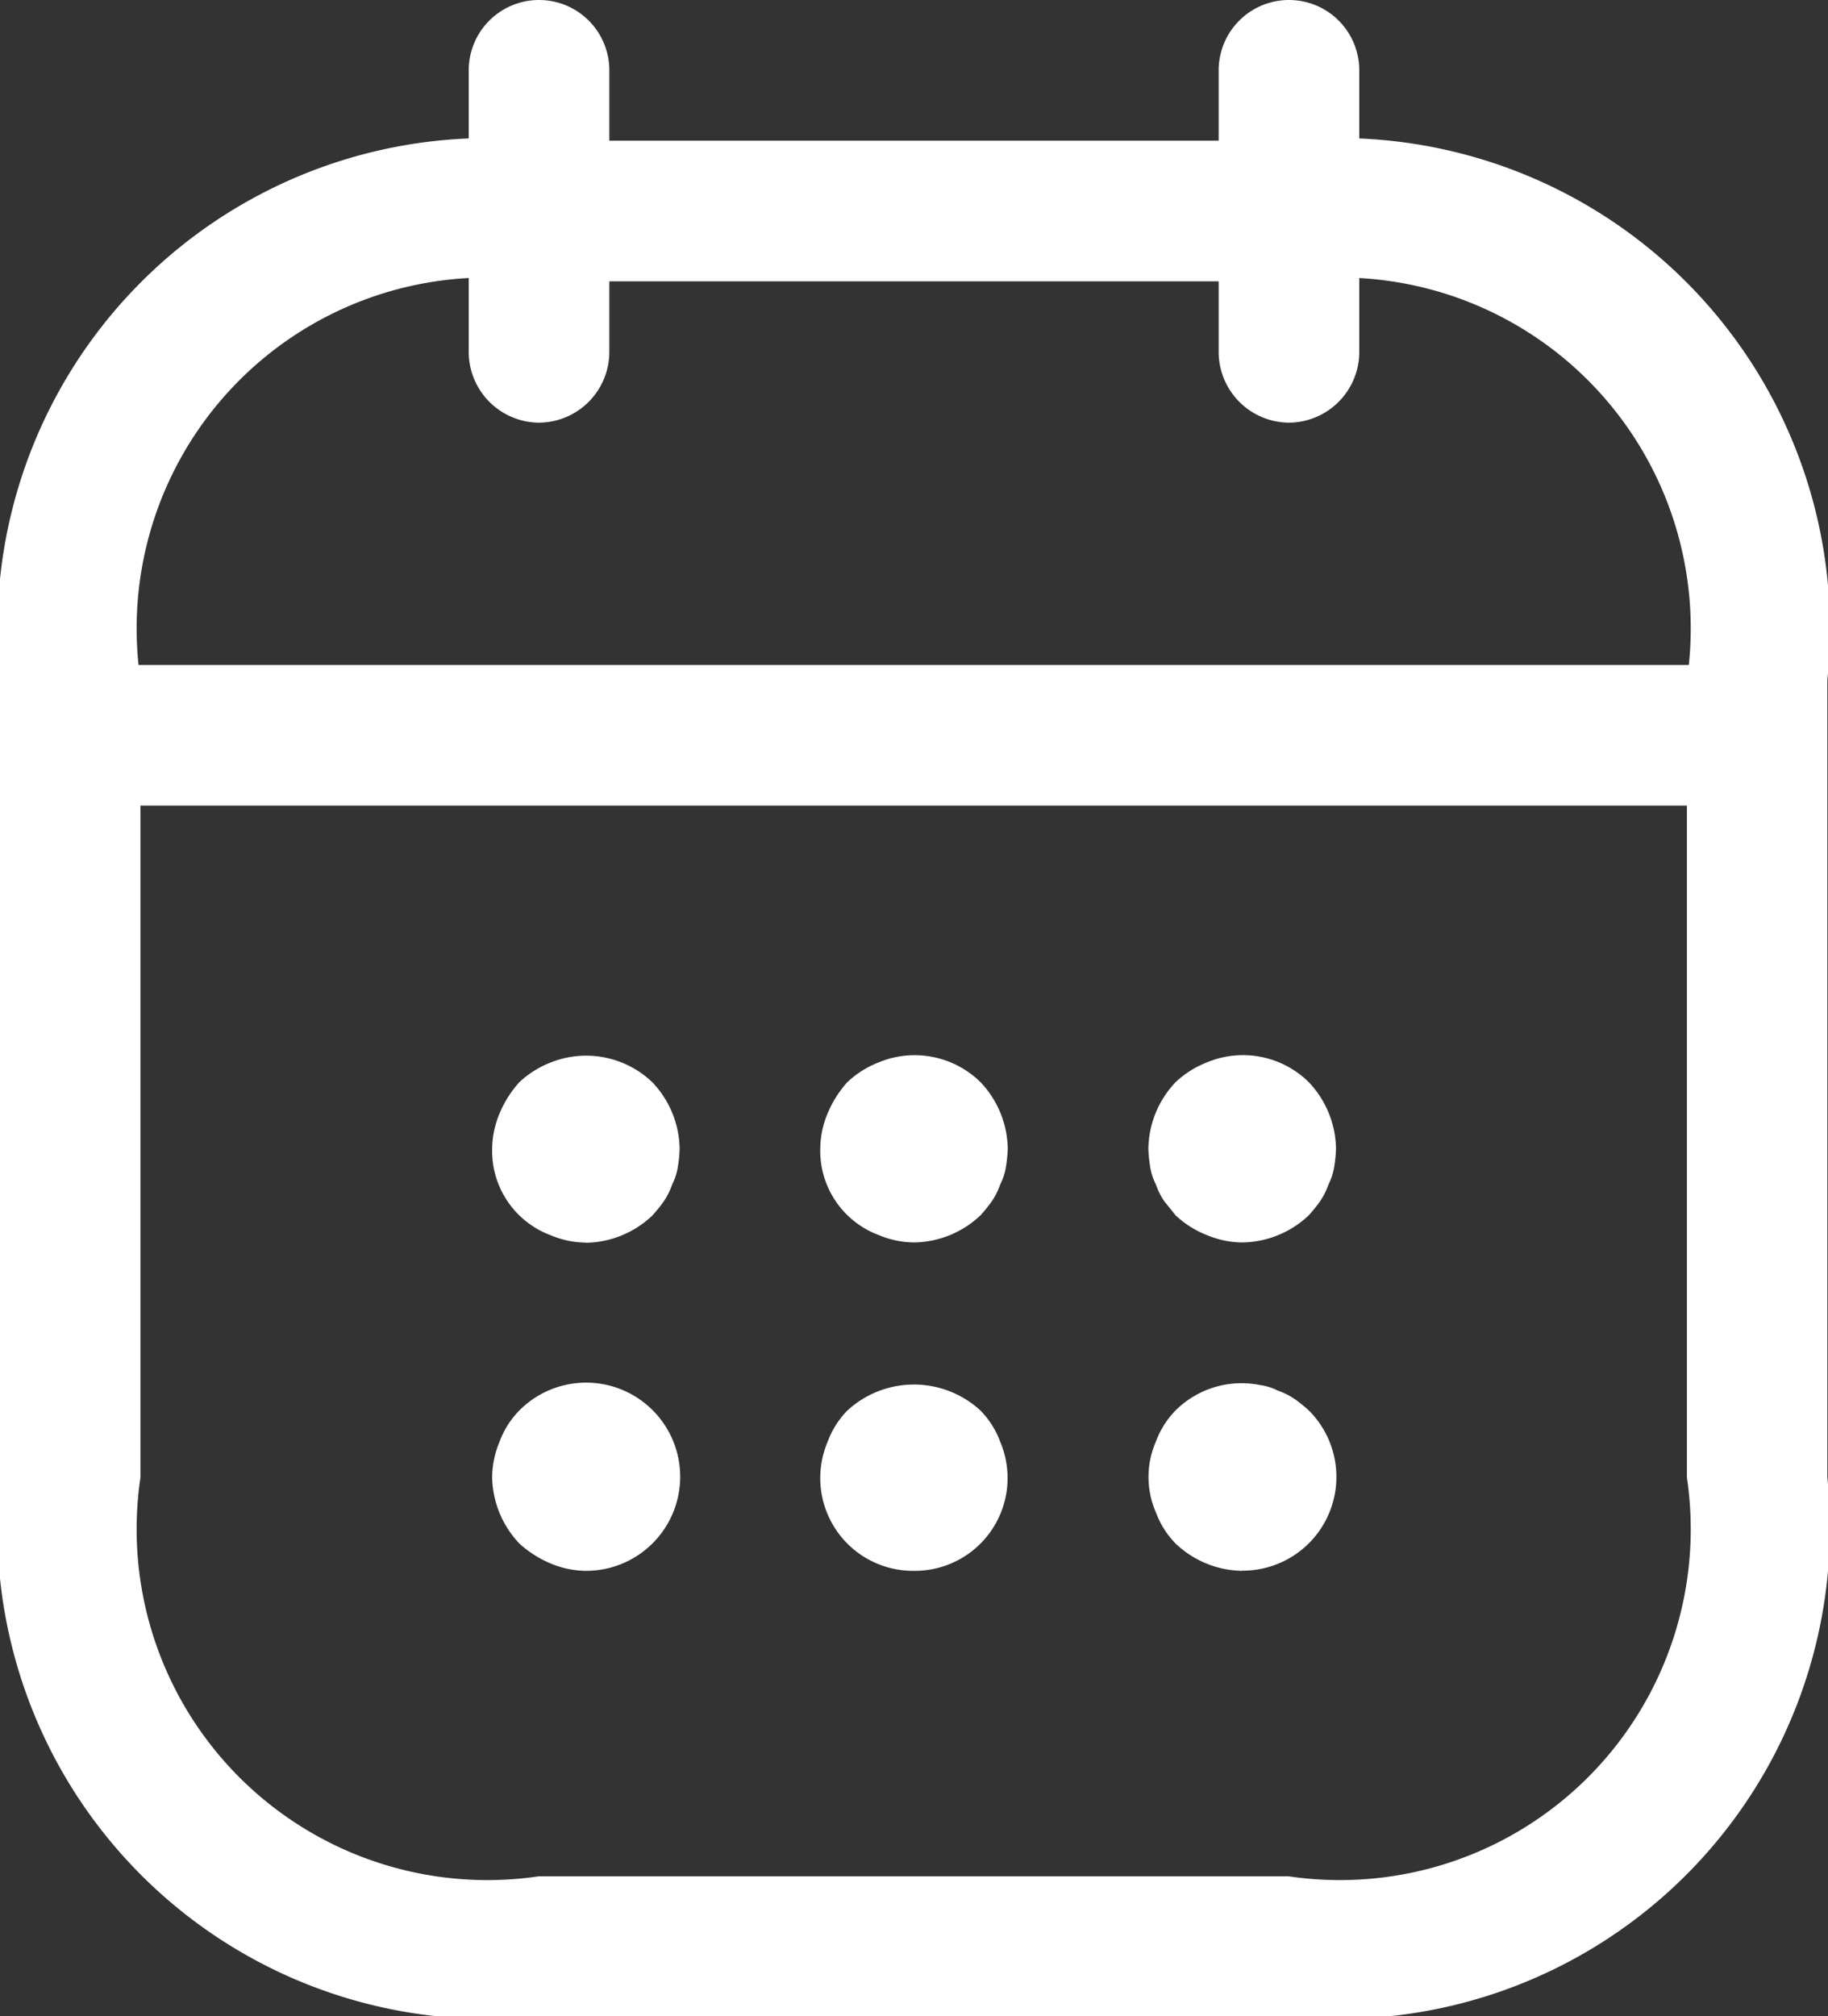
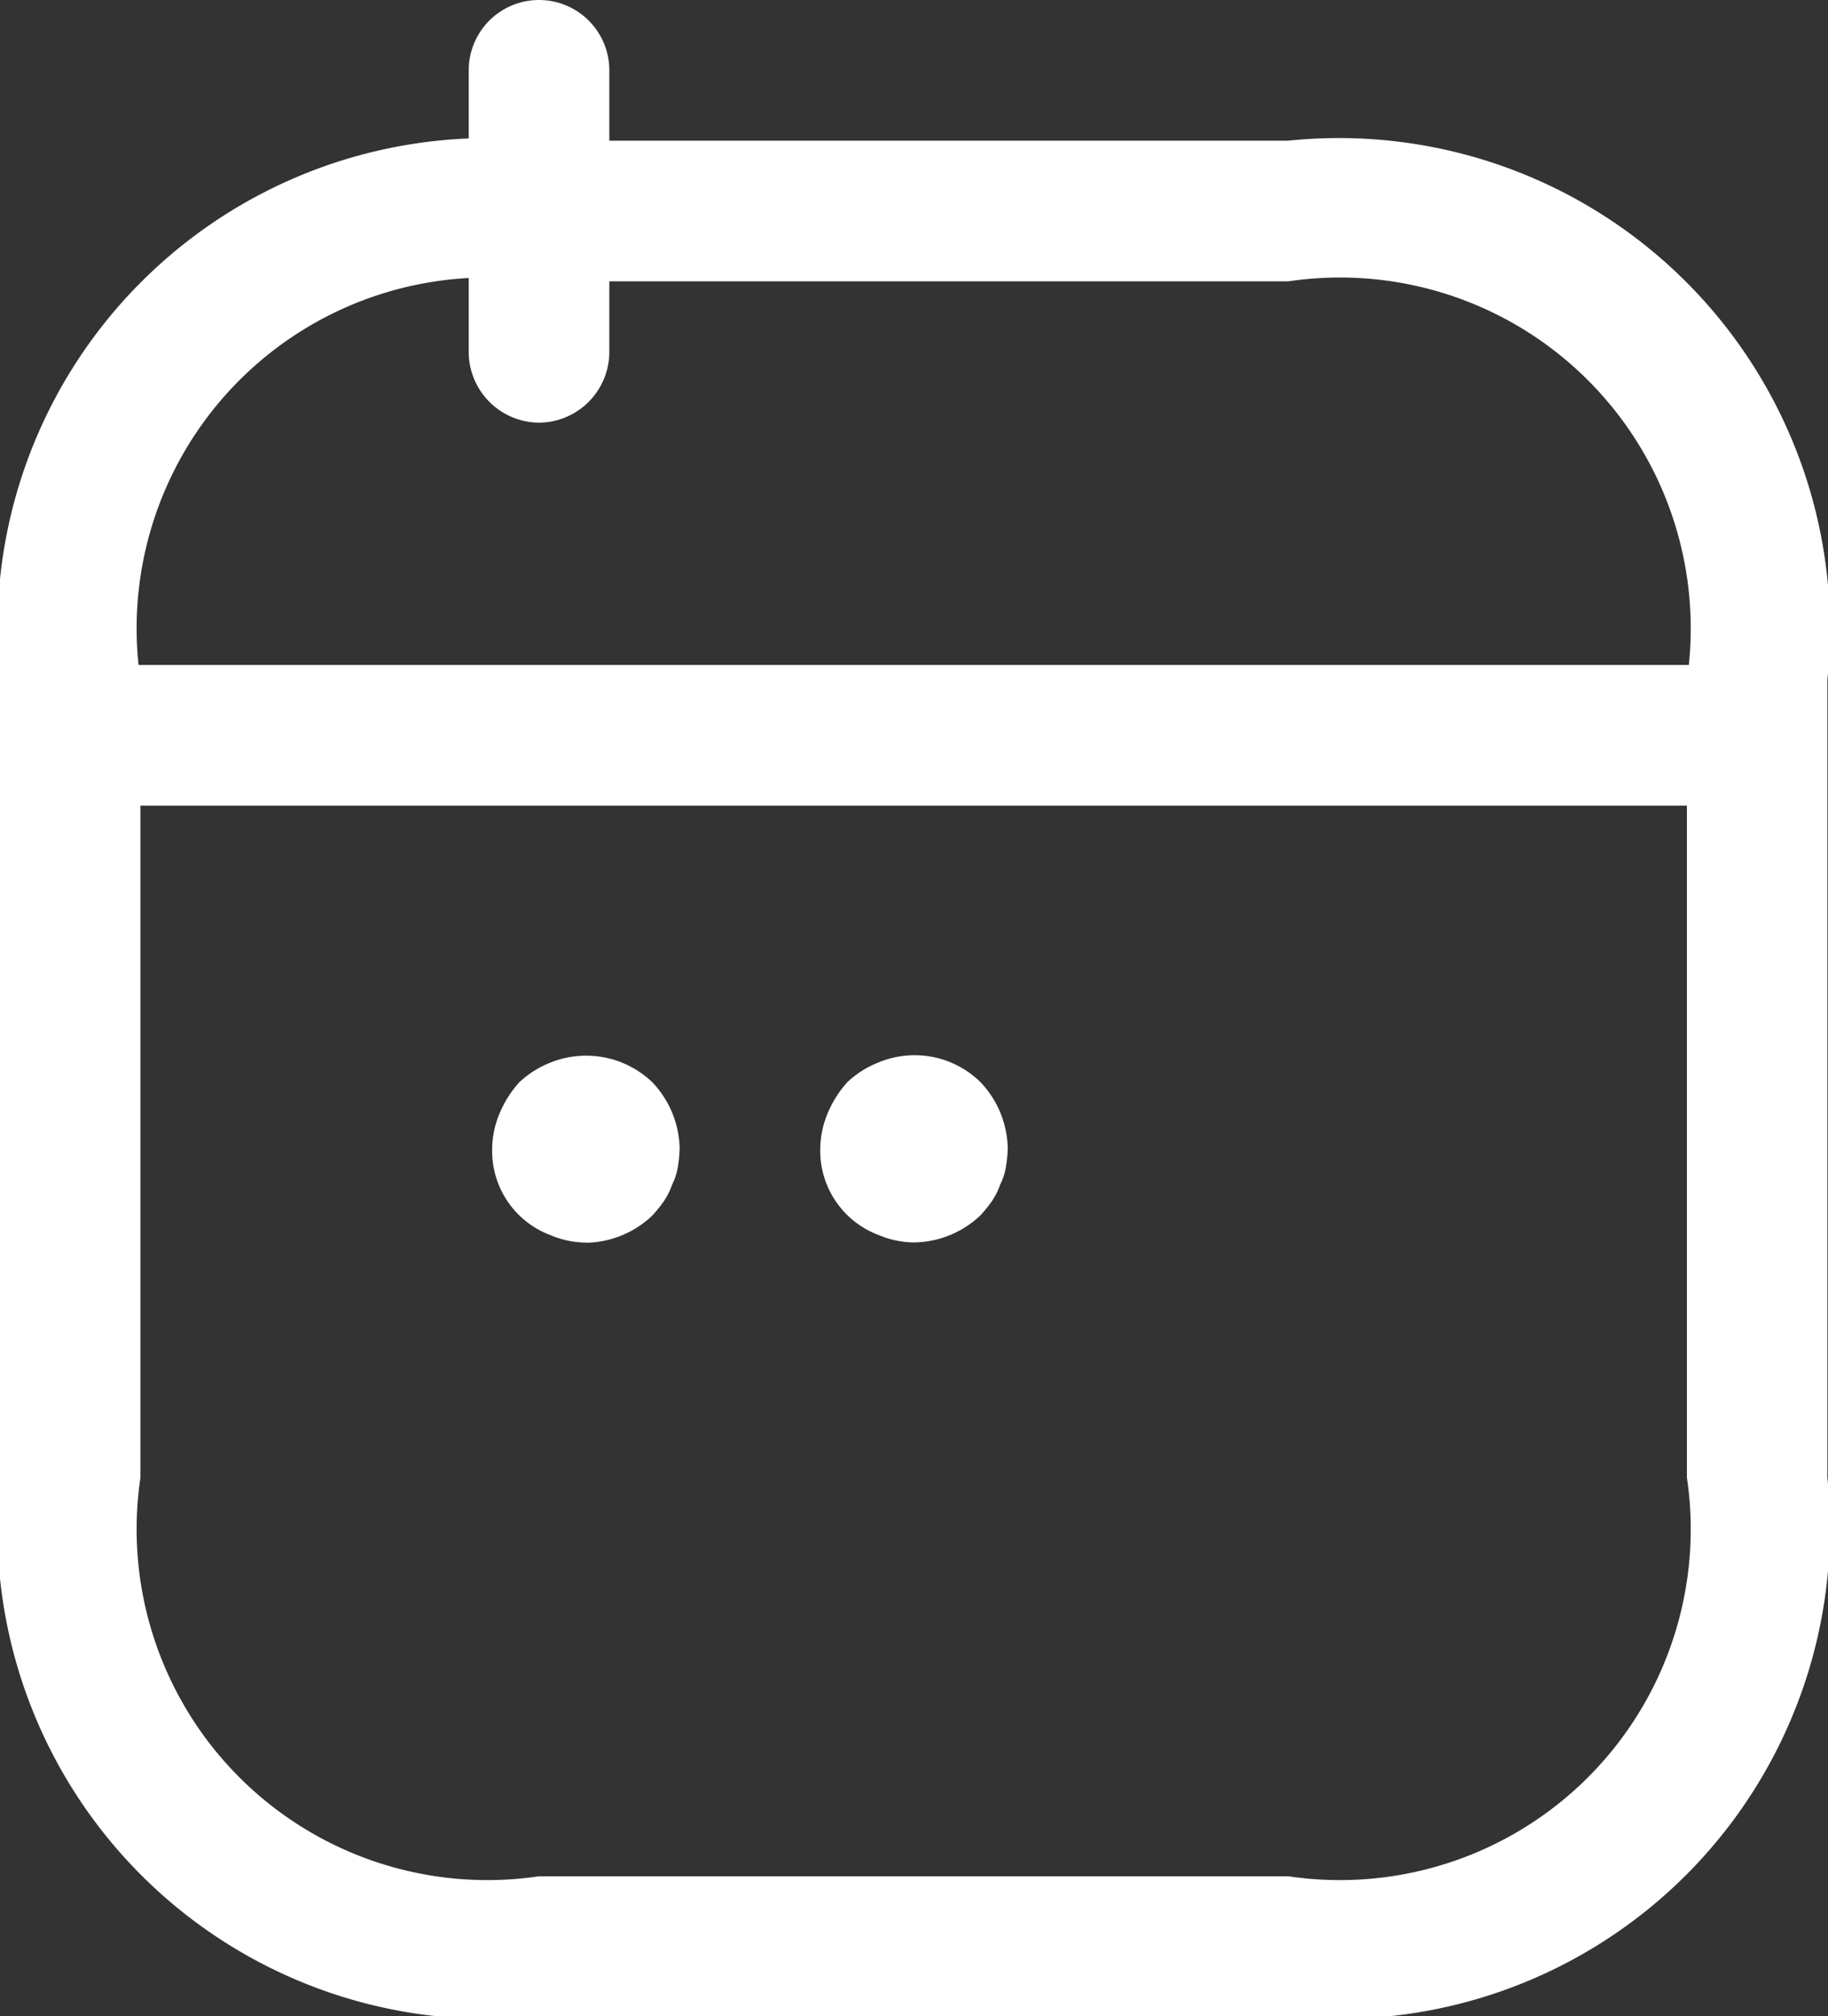
<svg xmlns="http://www.w3.org/2000/svg" width="11.466" height="12.642" viewBox="0 0 11.466 12.642">
  <rect x="0" y="0" width="11.466" height="12.642" fill="#333333" stroke="none" />
  <g id="Group_48445" data-name="Group 48445" transform="translate(-2.25 -1.25)">
    <path id="Path_127026" data-name="Path 127026" d="M7.691,3.9a.444.444,0,0,1-.441-.441V1.691a.441.441,0,0,1,.882,0V3.455A.444.444,0,0,1,7.691,3.9Z" transform="translate(-2.06)" fill="#fff" />
-     <path id="Path_127027" data-name="Path 127027" d="M15.691,3.9a.444.444,0,0,1-.441-.441V1.691a.441.441,0,0,1,.882,0V3.455A.444.444,0,0,1,15.691,3.9Z" transform="translate(-5.356)" fill="#fff" />
    <path id="Path_127028" data-name="Path 127028" d="M8.088,13.678a.585.585,0,0,1-.223-.047A.564.564,0,0,1,7.5,13.09a.585.585,0,0,1,.047-.223.679.679,0,0,1,.123-.194.607.607,0,0,1,.194-.123.6.6,0,0,1,.641.123.618.618,0,0,1,.171.417.884.884,0,0,1-.012.118.374.374,0,0,1-.035.106.445.445,0,0,1-.053.106.926.926,0,0,1-.071.088.618.618,0,0,1-.417.171Z" transform="translate(-2.163 -4.637)" fill="#fff" />
    <path id="Path_127029" data-name="Path 127029" d="M11.588,13.676a.585.585,0,0,1-.223-.047A.564.564,0,0,1,11,13.088a.585.585,0,0,1,.047-.223.679.679,0,0,1,.123-.194.607.607,0,0,1,.194-.123.589.589,0,0,1,.641.123.618.618,0,0,1,.171.417.884.884,0,0,1-.012.118.374.374,0,0,1-.035.106.445.445,0,0,1-.053.106.927.927,0,0,1-.071.088A.618.618,0,0,1,11.588,13.676Z" transform="translate(-3.605 -4.636)" fill="#fff" />
-     <path id="Path_127030" data-name="Path 127030" d="M15.088,13.676a.585.585,0,0,1-.223-.047.607.607,0,0,1-.194-.123l-.071-.088a.445.445,0,0,1-.053-.106.374.374,0,0,1-.035-.106.884.884,0,0,1-.012-.118.618.618,0,0,1,.171-.417.607.607,0,0,1,.194-.123.587.587,0,0,1,.641.123.618.618,0,0,1,.171.417.884.884,0,0,1-.012.118.374.374,0,0,1-.035.106.445.445,0,0,1-.053.106.926.926,0,0,1-.071.088A.618.618,0,0,1,15.088,13.676Z" transform="translate(-5.047 -4.636)" fill="#fff" />
-     <path id="Path_127031" data-name="Path 127031" d="M8.088,17.181a.585.585,0,0,1-.223-.047.679.679,0,0,1-.194-.124.618.618,0,0,1-.171-.417.585.585,0,0,1,.047-.223.549.549,0,0,1,.123-.194.59.59,0,1,1,.417,1.005Z" transform="translate(-2.163 -6.082)" fill="#fff" />
-     <path id="Path_127032" data-name="Path 127032" d="M11.588,17.181A.582.582,0,0,1,11,16.593a.585.585,0,0,1,.047-.223.549.549,0,0,1,.123-.194.616.616,0,0,1,.835,0,.549.549,0,0,1,.123.194.585.585,0,0,1,.047.223.582.582,0,0,1-.588.588Z" transform="translate(-3.605 -6.082)" fill="#fff" />
-     <path id="Path_127033" data-name="Path 127033" d="M15.088,17.176a.618.618,0,0,1-.417-.171.549.549,0,0,1-.123-.194.554.554,0,0,1,0-.447.549.549,0,0,1,.123-.194.587.587,0,0,1,.529-.159.355.355,0,0,1,.112.035.445.445,0,0,1,.106.053.927.927,0,0,1,.088.071.588.588,0,0,1-.417,1.005Z" transform="translate(-5.047 -6.077)" fill="#fff" />
    <path id="Path_127034" data-name="Path 127034" d="M13.187,9.222h-10a.441.441,0,0,1,0-.882h10a.441.441,0,1,1,0,.882Z" transform="translate(-0.206 -2.921)" fill="#fff" />
    <path id="Path_127035" data-name="Path 127035" d="M10.335,14.51h-4.7A3.08,3.08,0,0,1,2.25,11.129v-5A3.08,3.08,0,0,1,5.631,2.75h4.7a3.08,3.08,0,0,1,3.381,3.381v5A3.08,3.08,0,0,1,10.335,14.51ZM5.631,3.632a2.2,2.2,0,0,0-2.5,2.5v5a2.2,2.2,0,0,0,2.5,2.5h4.7a2.2,2.2,0,0,0,2.5-2.5v-5a2.2,2.2,0,0,0-2.5-2.5Z" transform="translate(0 -0.618)" fill="#fff" />
  </g>
</svg>